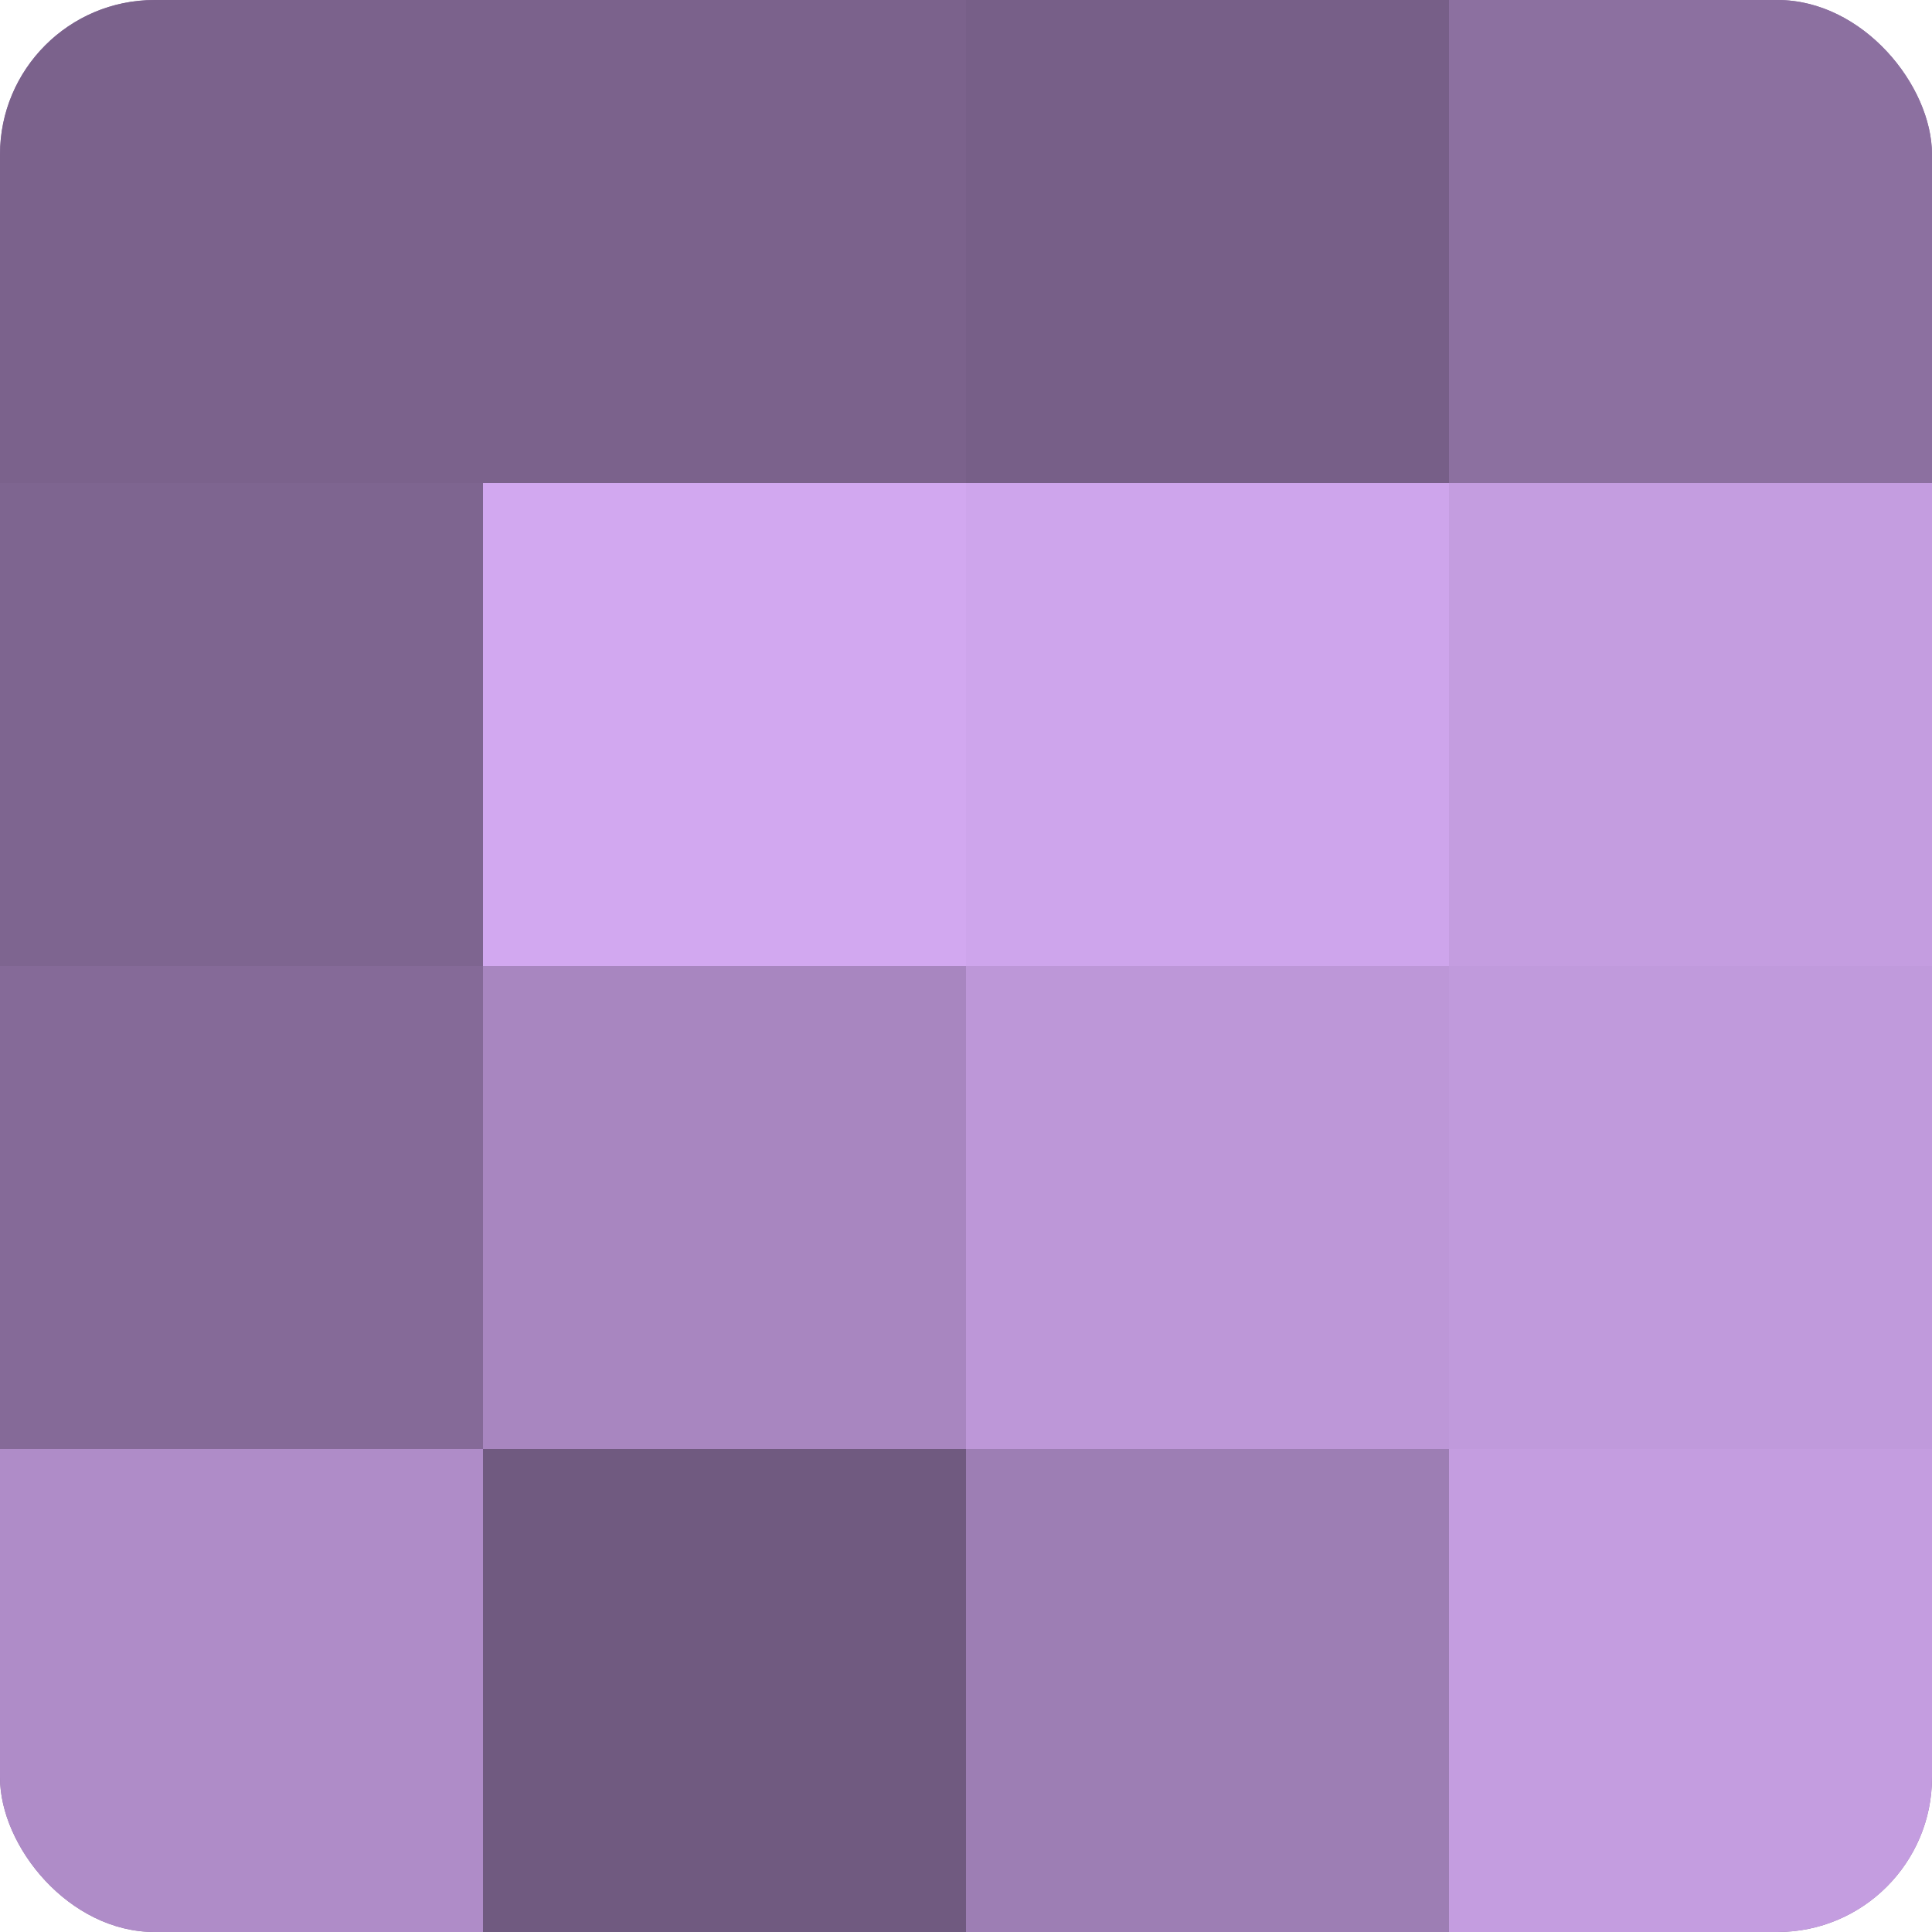
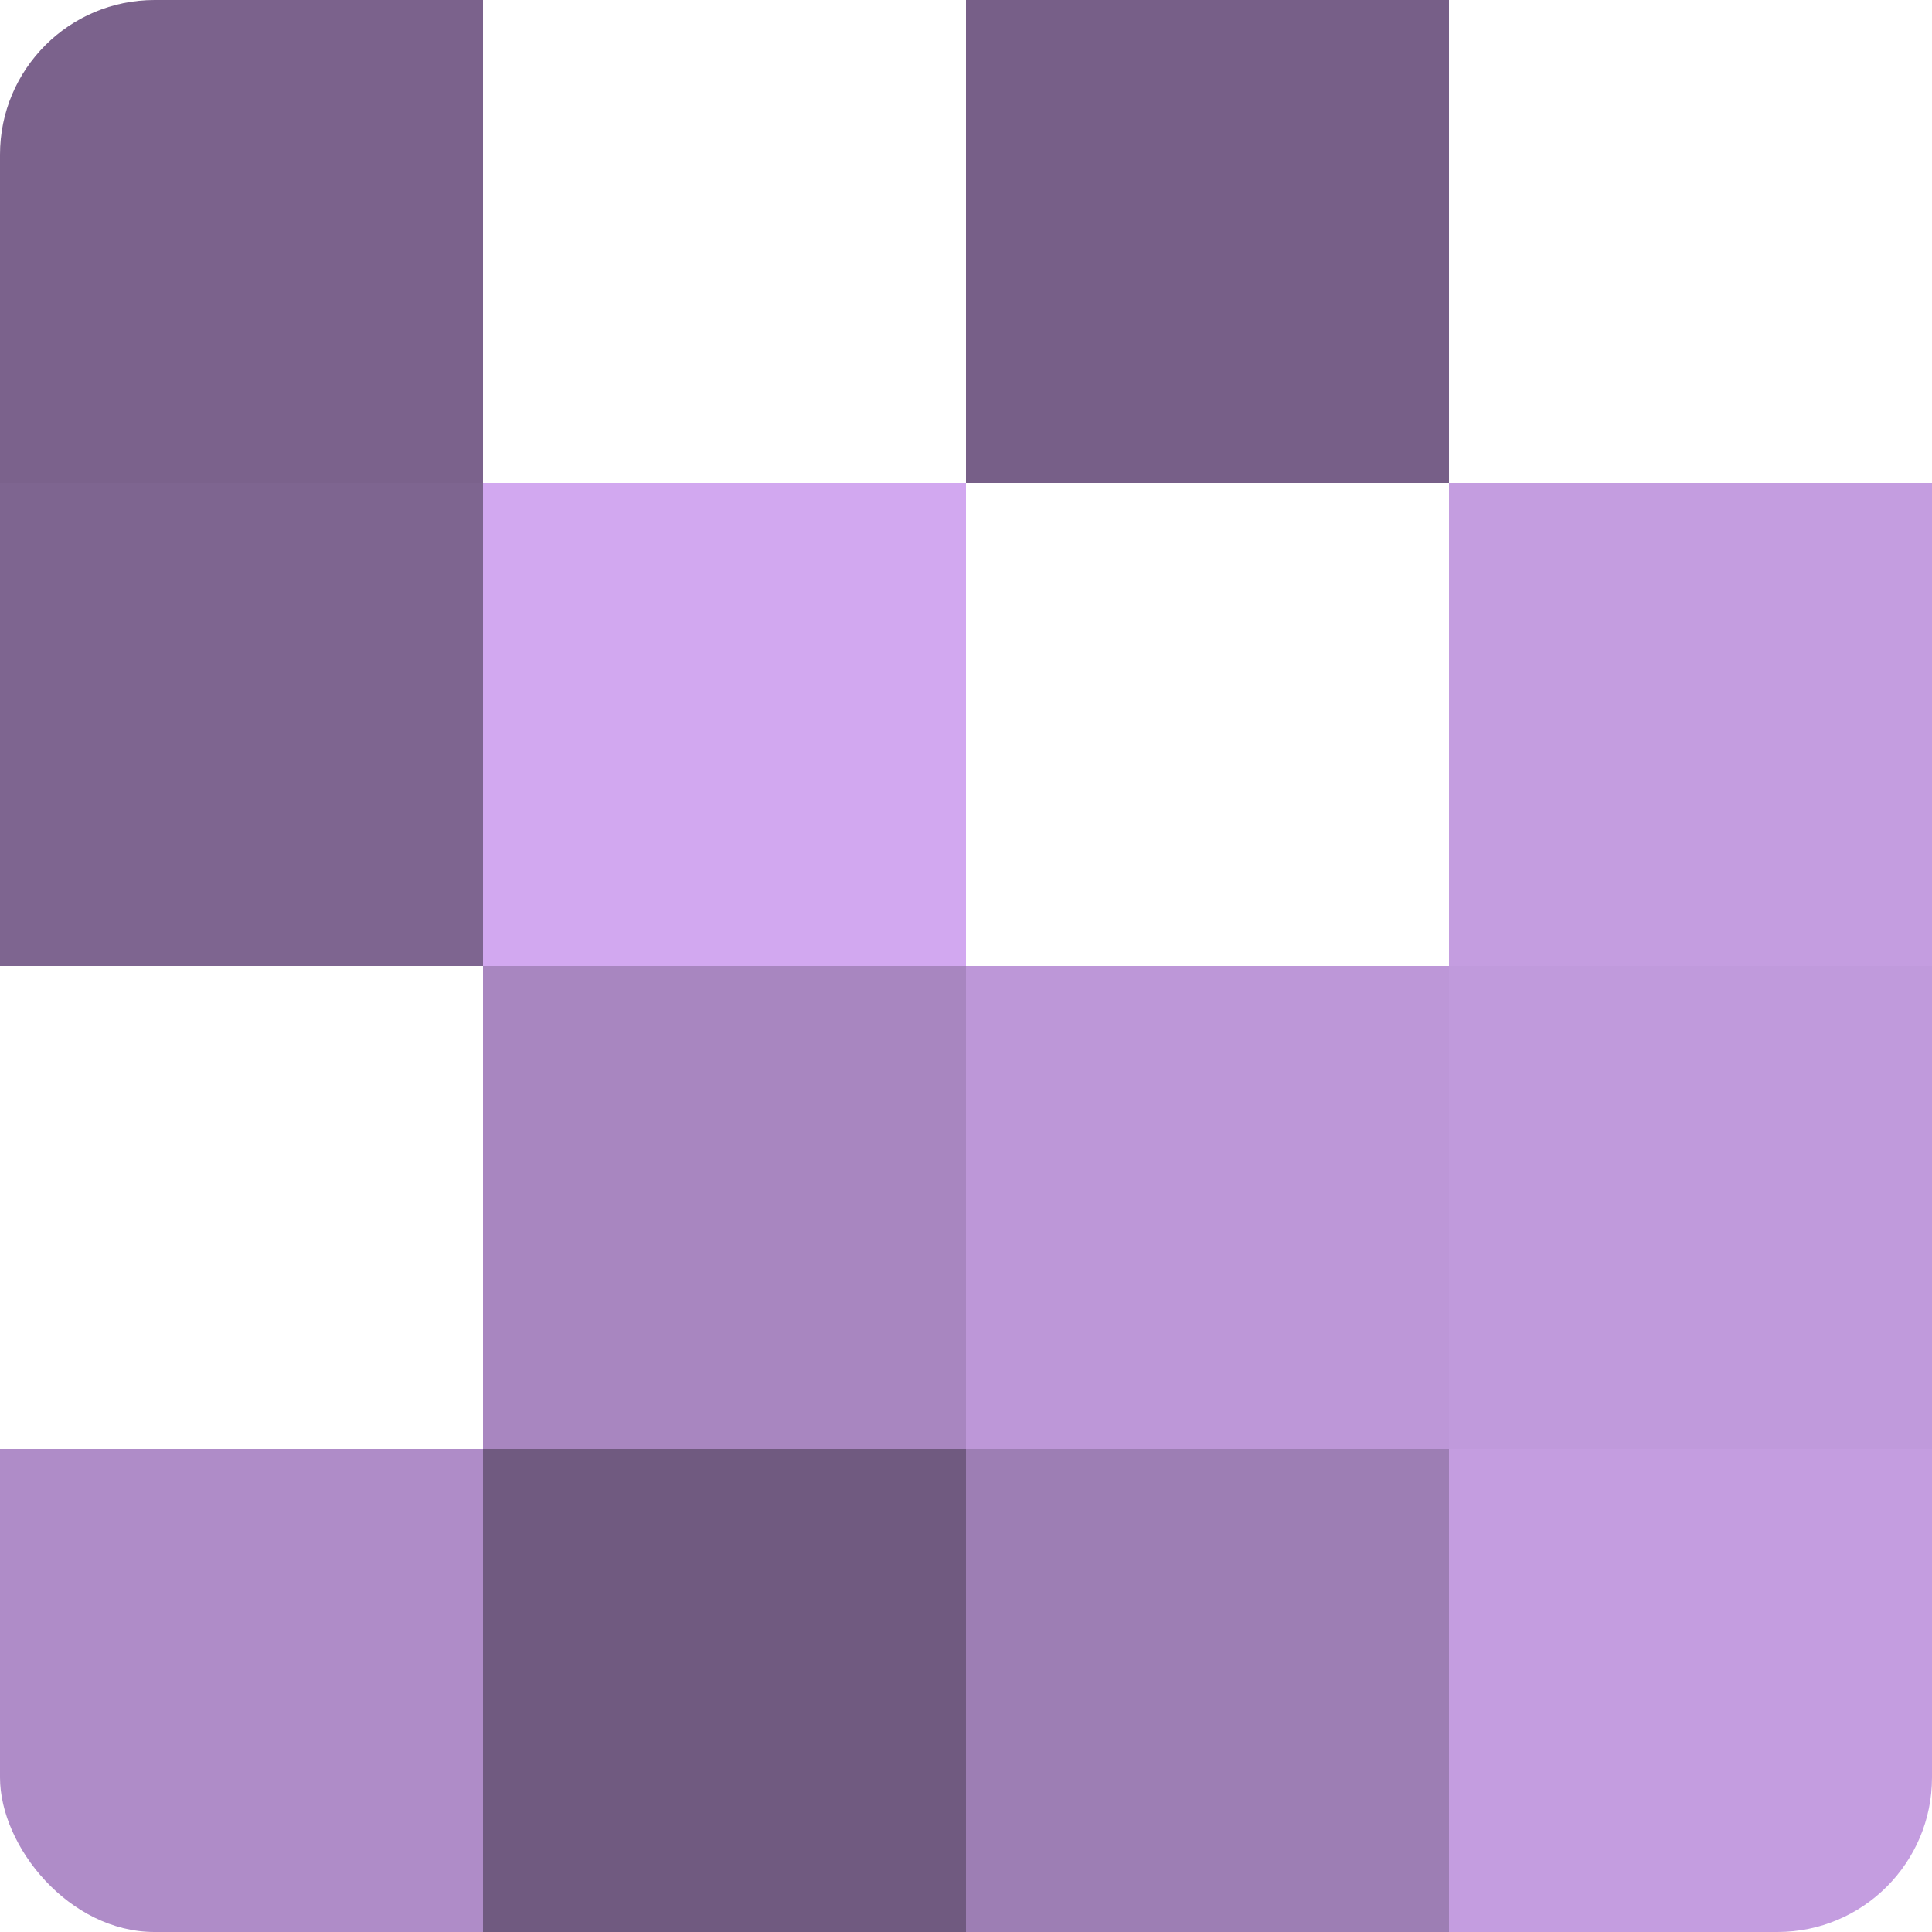
<svg xmlns="http://www.w3.org/2000/svg" width="60" height="60" viewBox="0 0 100 100" preserveAspectRatio="xMidYMid meet">
  <defs>
    <clipPath id="c" width="100" height="100">
      <rect width="100" height="100" rx="8" ry="8" />
    </clipPath>
  </defs>
  <g clip-path="url(#c)">
-     <rect width="100" height="100" fill="#8c70a0" />
    <rect width="25" height="25" fill="#7b628c" />
    <rect y="25" width="25" height="25" fill="#7e6590" />
-     <rect y="50" width="25" height="25" fill="#856a98" />
    <rect y="75" width="25" height="25" fill="#af8cc8" />
-     <rect x="25" width="25" height="25" fill="#7b628c" />
    <rect x="25" y="25" width="25" height="25" fill="#d2a8f0" />
    <rect x="25" y="50" width="25" height="25" fill="#a886c0" />
    <rect x="25" y="75" width="25" height="25" fill="#705a80" />
    <rect x="50" width="25" height="25" fill="#775f88" />
-     <rect x="50" y="25" width="25" height="25" fill="#cea5ec" />
    <rect x="50" y="50" width="25" height="25" fill="#bd97d8" />
    <rect x="50" y="75" width="25" height="25" fill="#9d7eb4" />
-     <rect x="75" width="25" height="25" fill="#8c70a0" />
    <rect x="75" y="25" width="25" height="25" fill="#c49de0" />
    <rect x="75" y="50" width="25" height="25" fill="#c09adc" />
    <rect x="75" y="75" width="25" height="25" fill="#c49de0" />
  </g>
</svg>